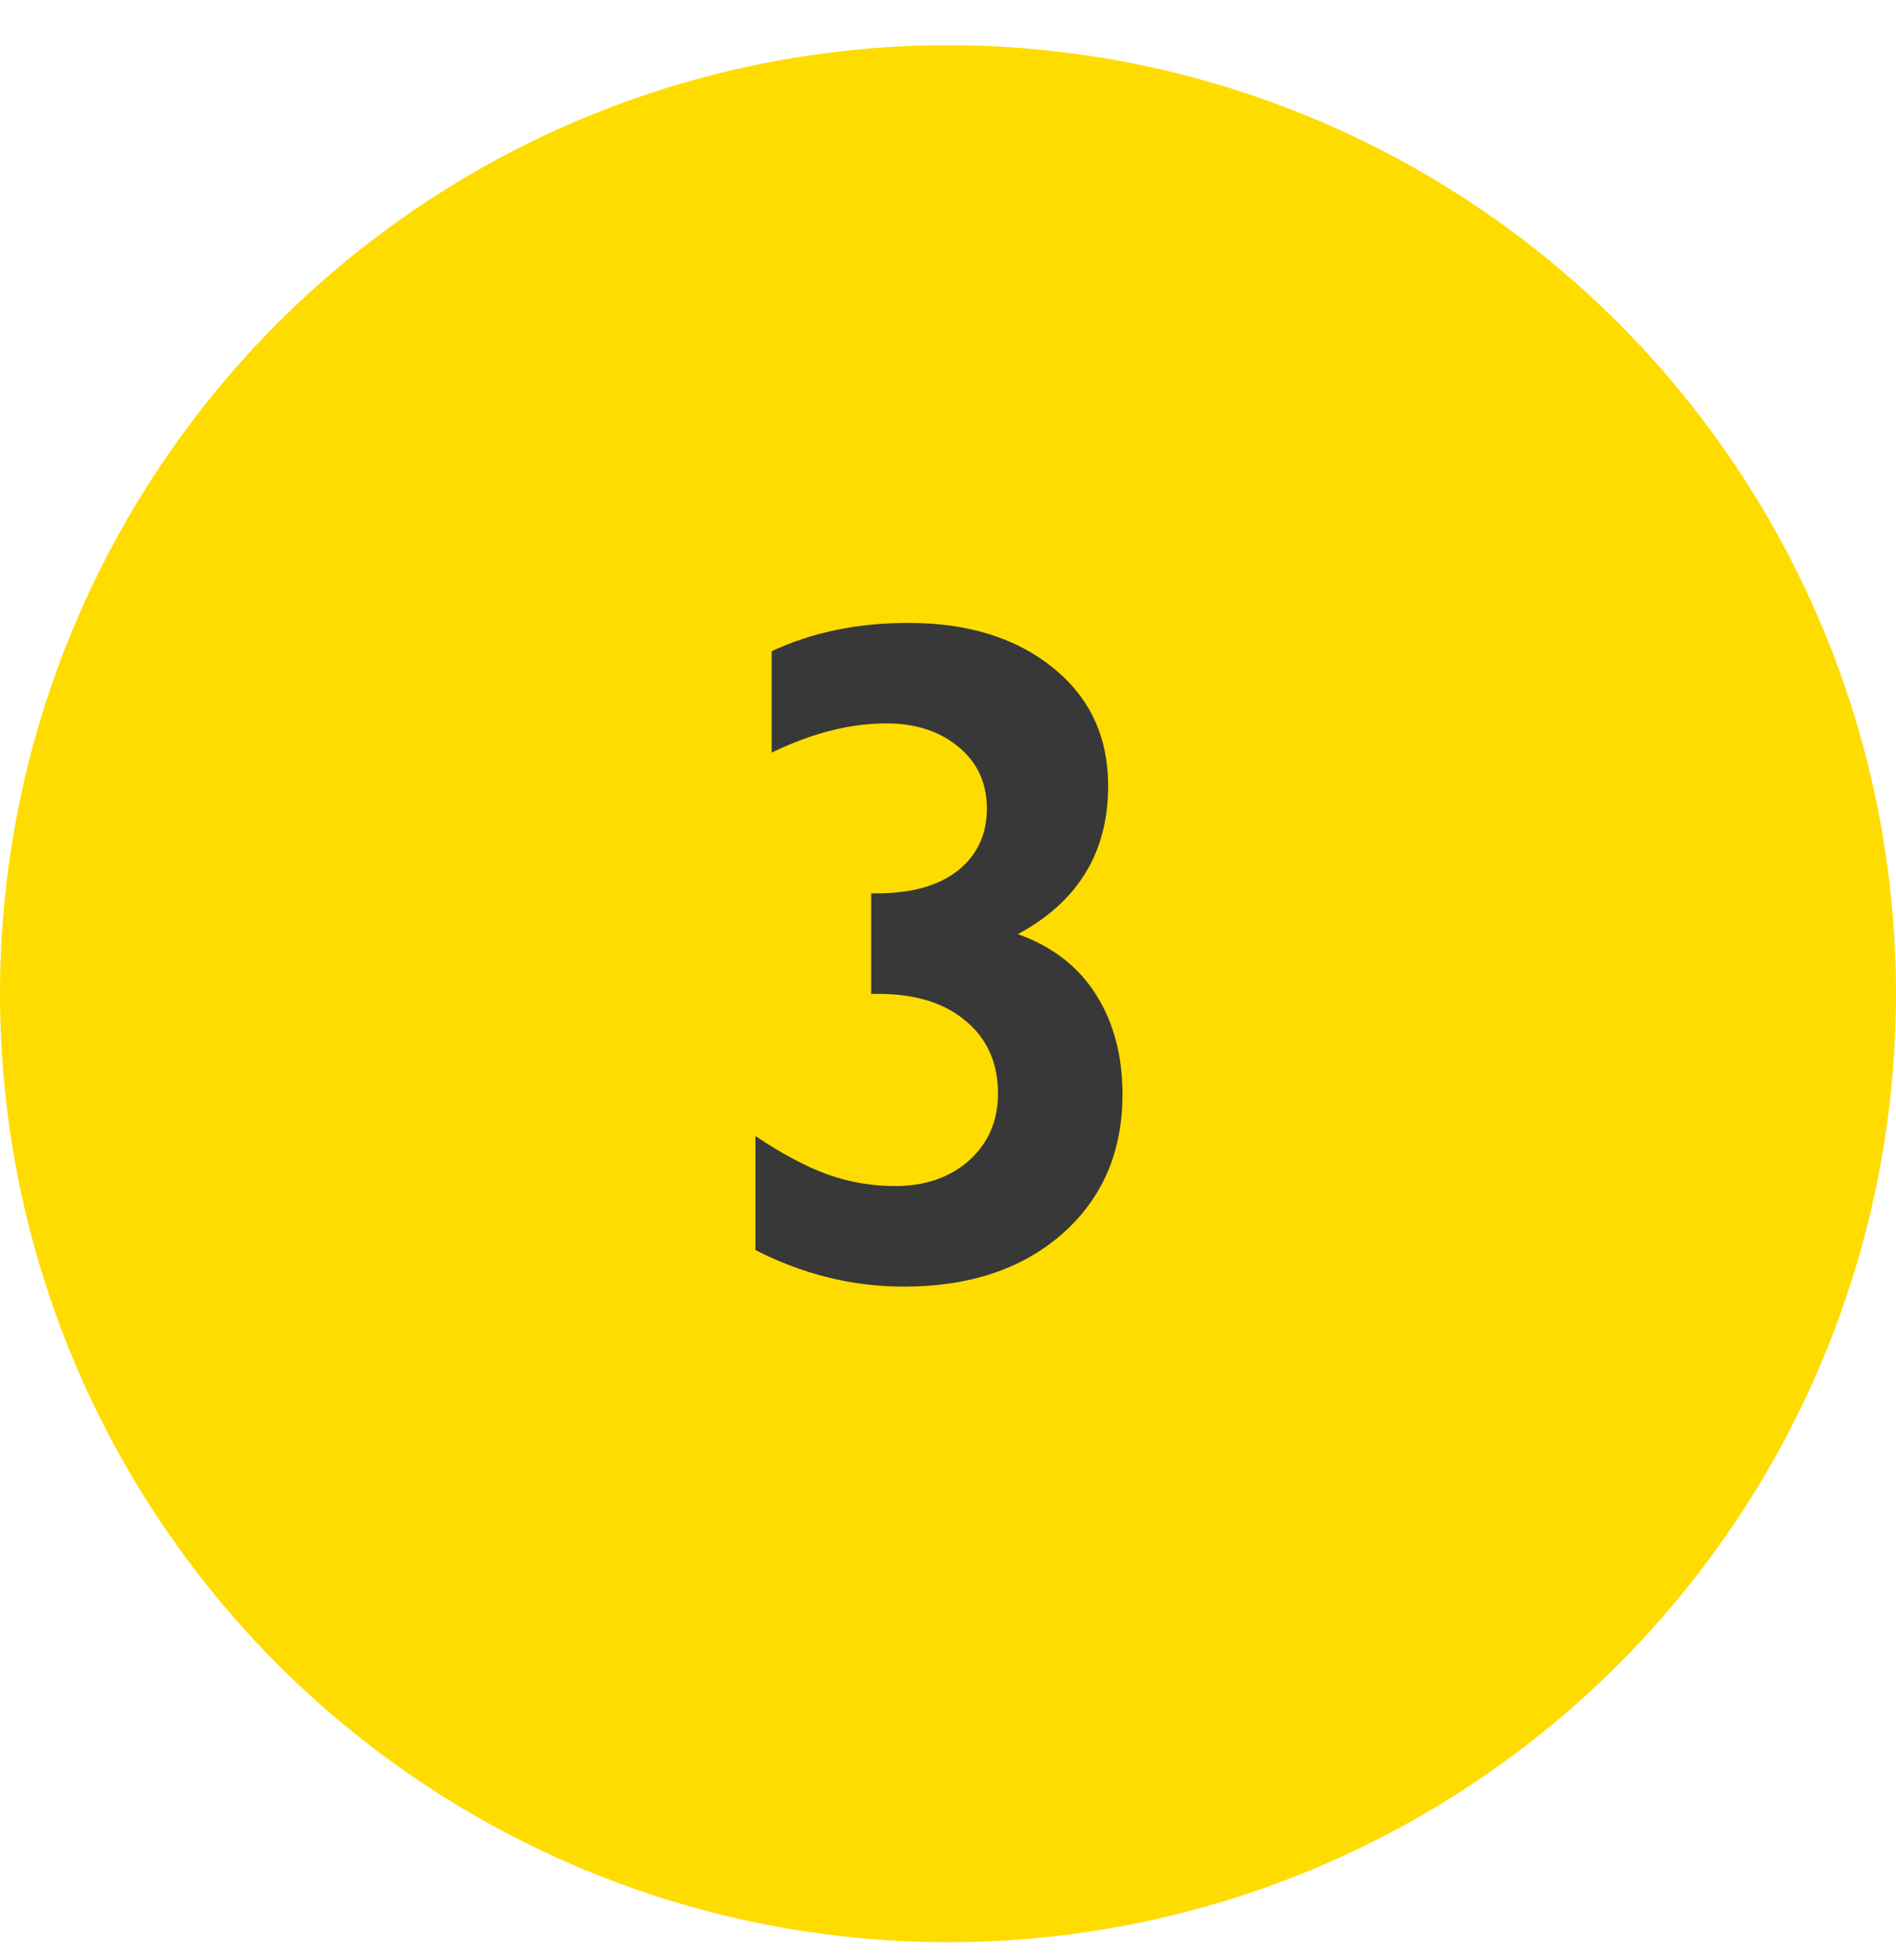
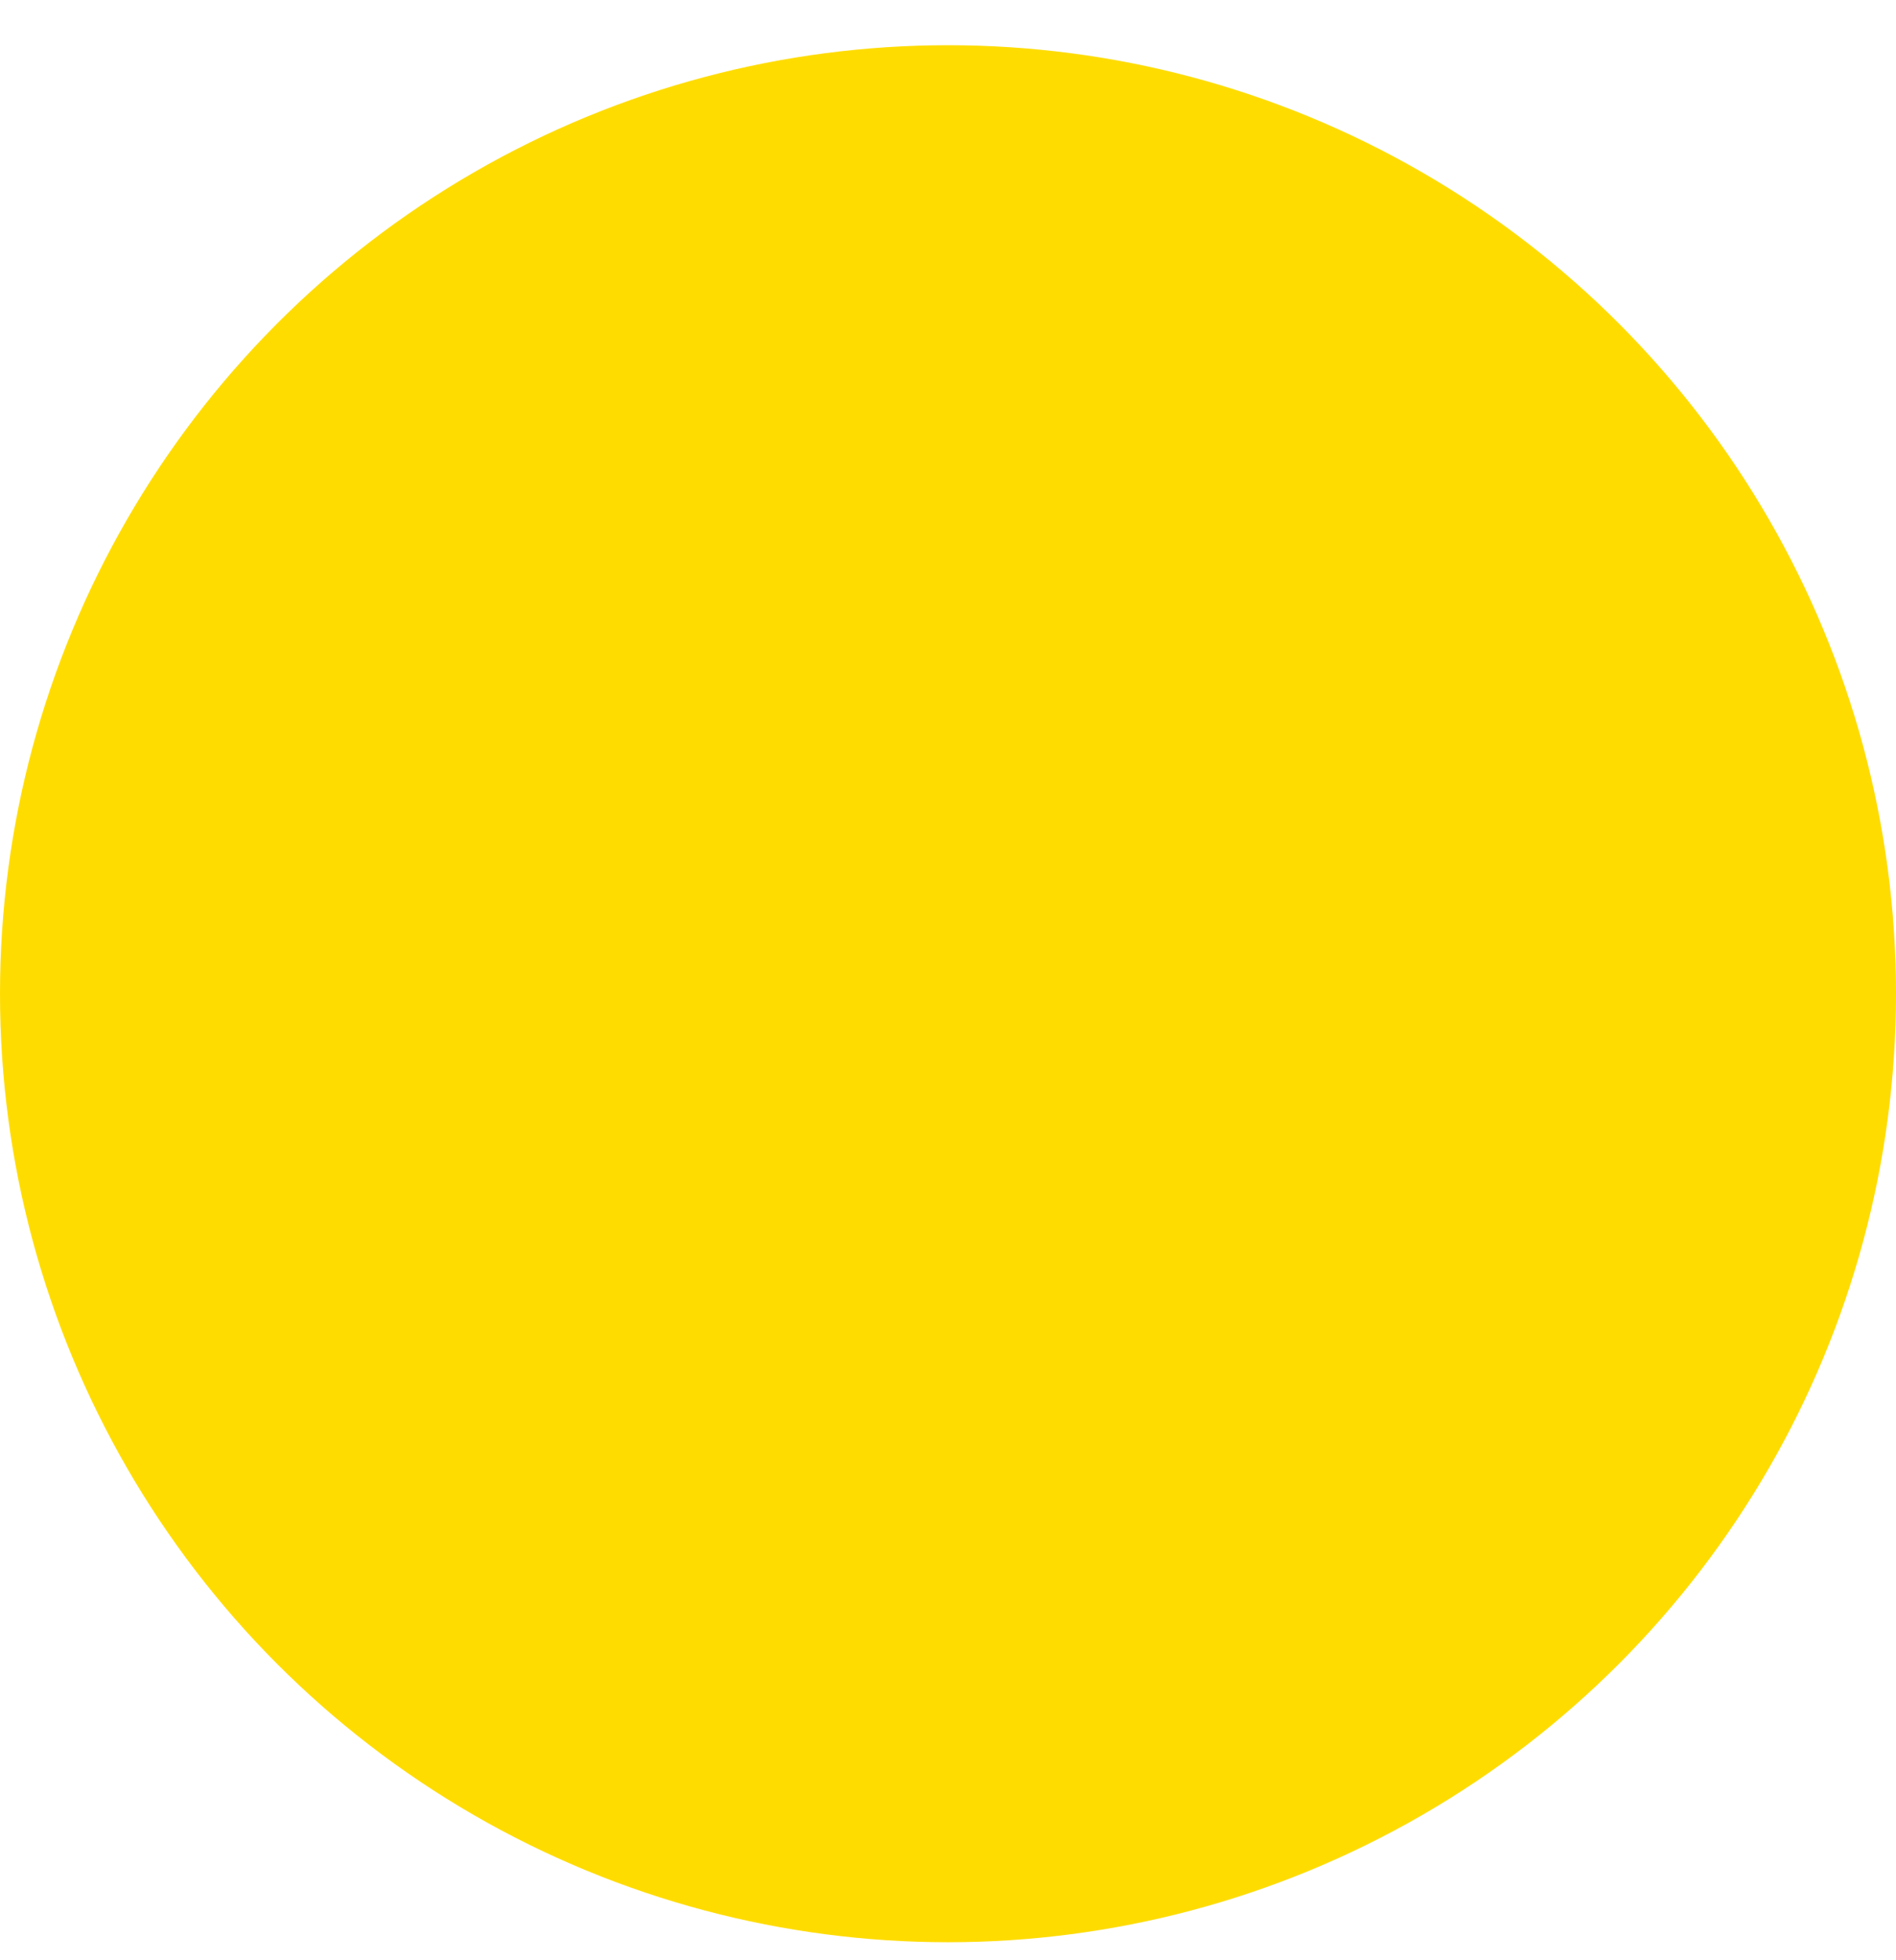
<svg xmlns="http://www.w3.org/2000/svg" width="30" height="31" viewBox="0 0 30 31" fill="none">
  <circle cx="15" cy="15.715" r="15" fill="#FFDC00" />
-   <path d="M14.37 9.851C15.317 9.851 16.081 10.088 16.663 10.562C17.244 11.03 17.534 11.653 17.534 12.429C17.534 13.479 17.058 14.26 16.106 14.773C16.653 14.968 17.065 15.288 17.344 15.732C17.622 16.172 17.761 16.697 17.761 17.307C17.761 18.215 17.444 18.95 16.809 19.512C16.174 20.068 15.339 20.347 14.304 20.347C13.489 20.347 12.705 20.154 11.953 19.768V17.966C12.368 18.245 12.749 18.447 13.096 18.574C13.442 18.696 13.796 18.757 14.158 18.757C14.636 18.757 15.027 18.623 15.33 18.355C15.637 18.081 15.791 17.727 15.791 17.293C15.791 16.814 15.623 16.433 15.286 16.15C14.949 15.862 14.487 15.718 13.901 15.718H13.784V14.128H13.872C14.419 14.128 14.846 14.009 15.154 13.77C15.461 13.525 15.615 13.198 15.615 12.788C15.615 12.383 15.466 12.058 15.168 11.814C14.871 11.565 14.49 11.44 14.026 11.44C13.45 11.44 12.844 11.594 12.21 11.902V10.298C12.849 10 13.569 9.851 14.37 9.851Z" fill="#383838" />
</svg>